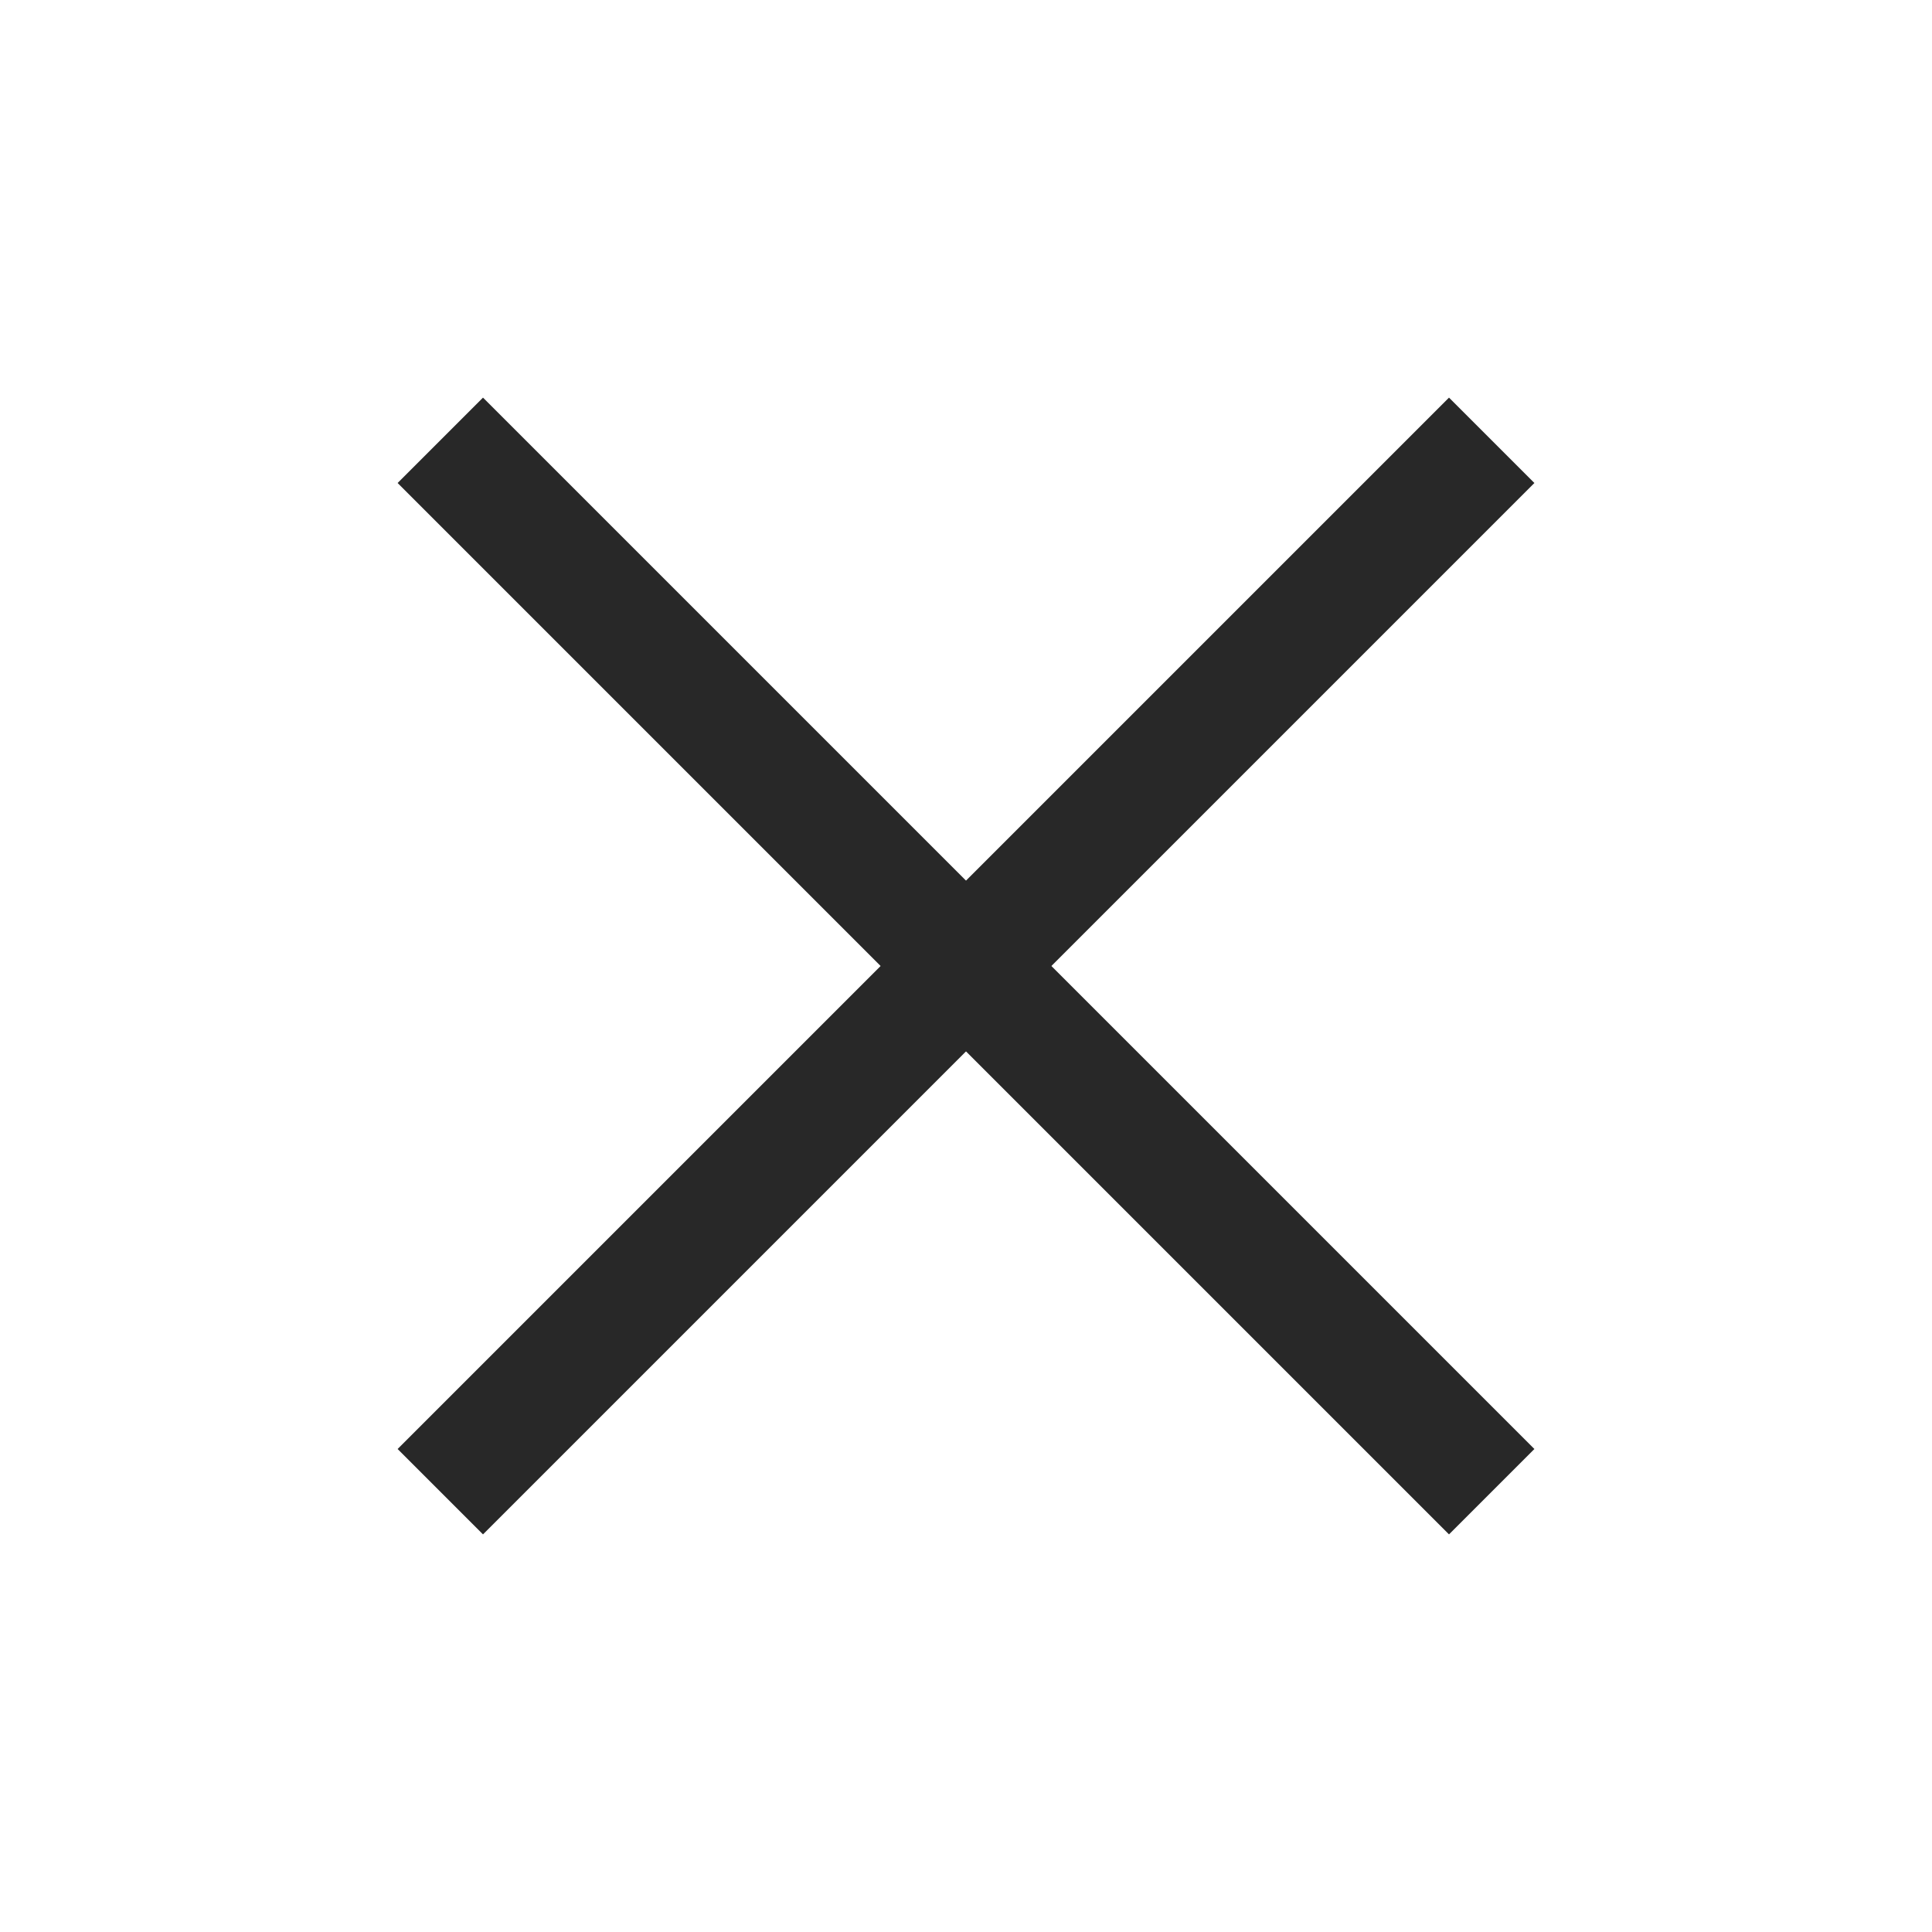
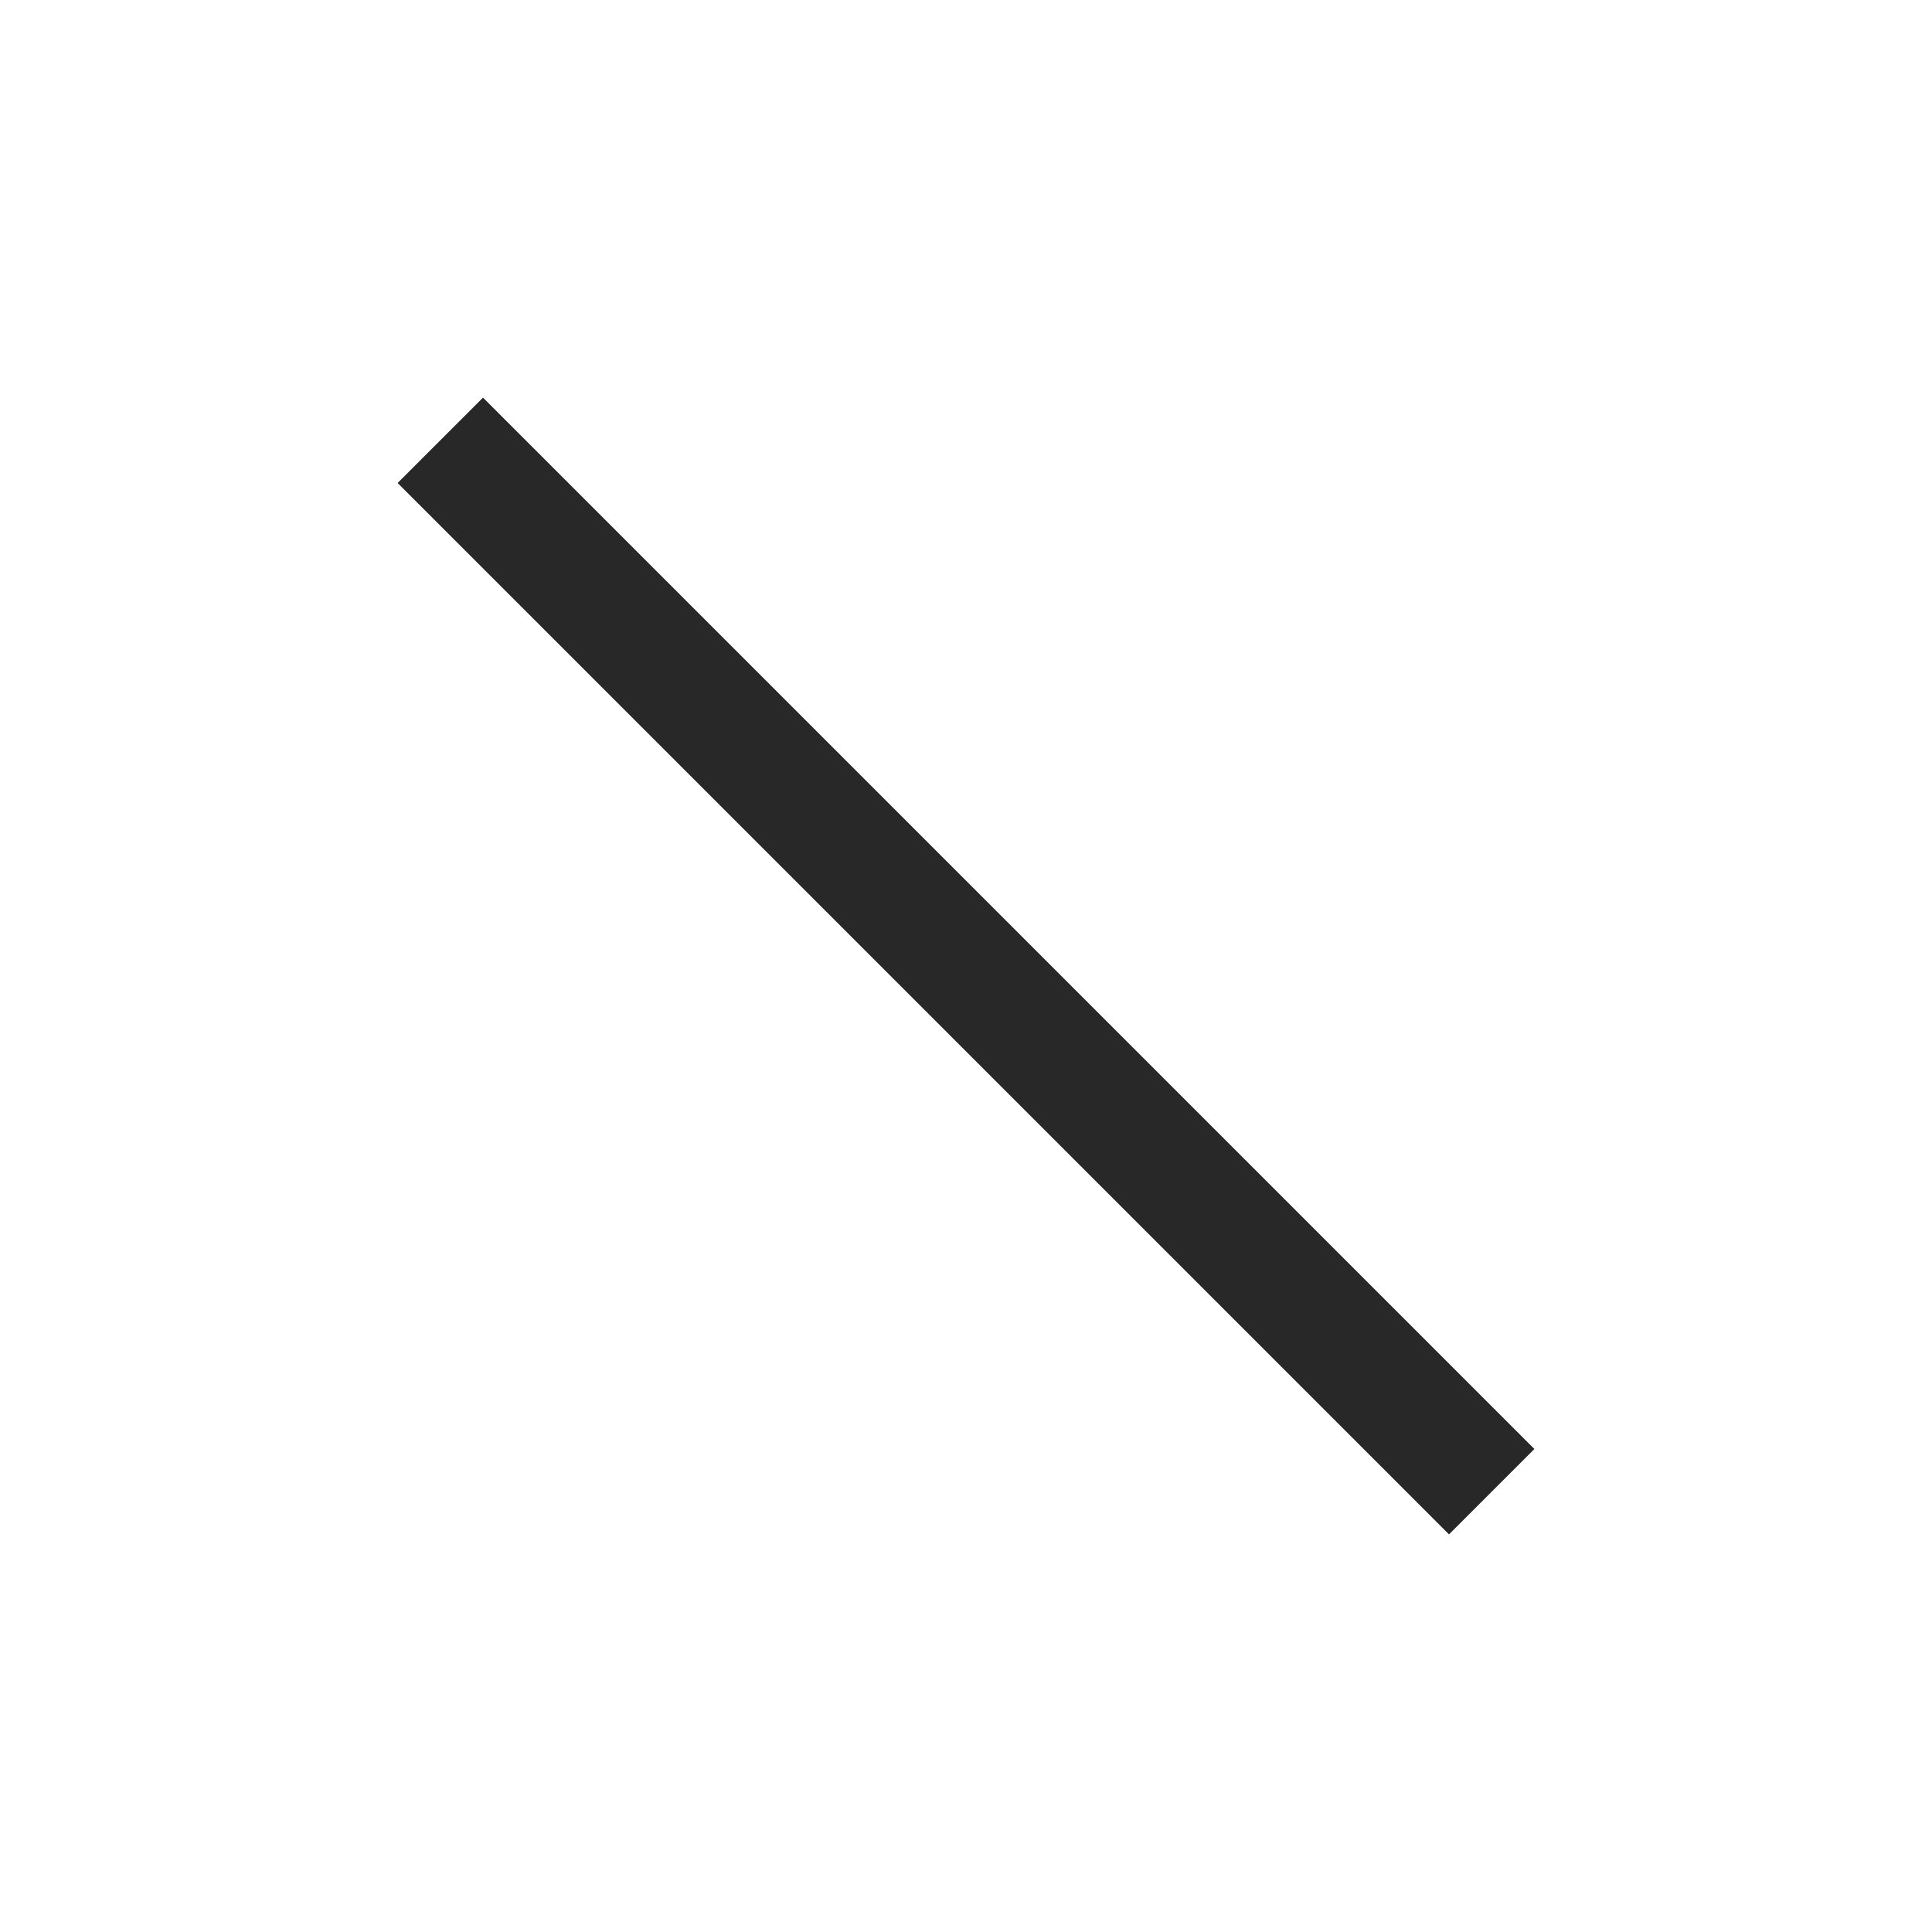
<svg xmlns="http://www.w3.org/2000/svg" width="32" height="32" viewBox="0 0 32 32" fill="none">
-   <path d="M24 8L8 24" stroke="#282828" stroke-width="2" stroke-linecap="square" stroke-linejoin="round" />
  <path d="M8 8L24 24" stroke="#282828" stroke-width="2" stroke-linecap="square" stroke-linejoin="round" />
</svg>